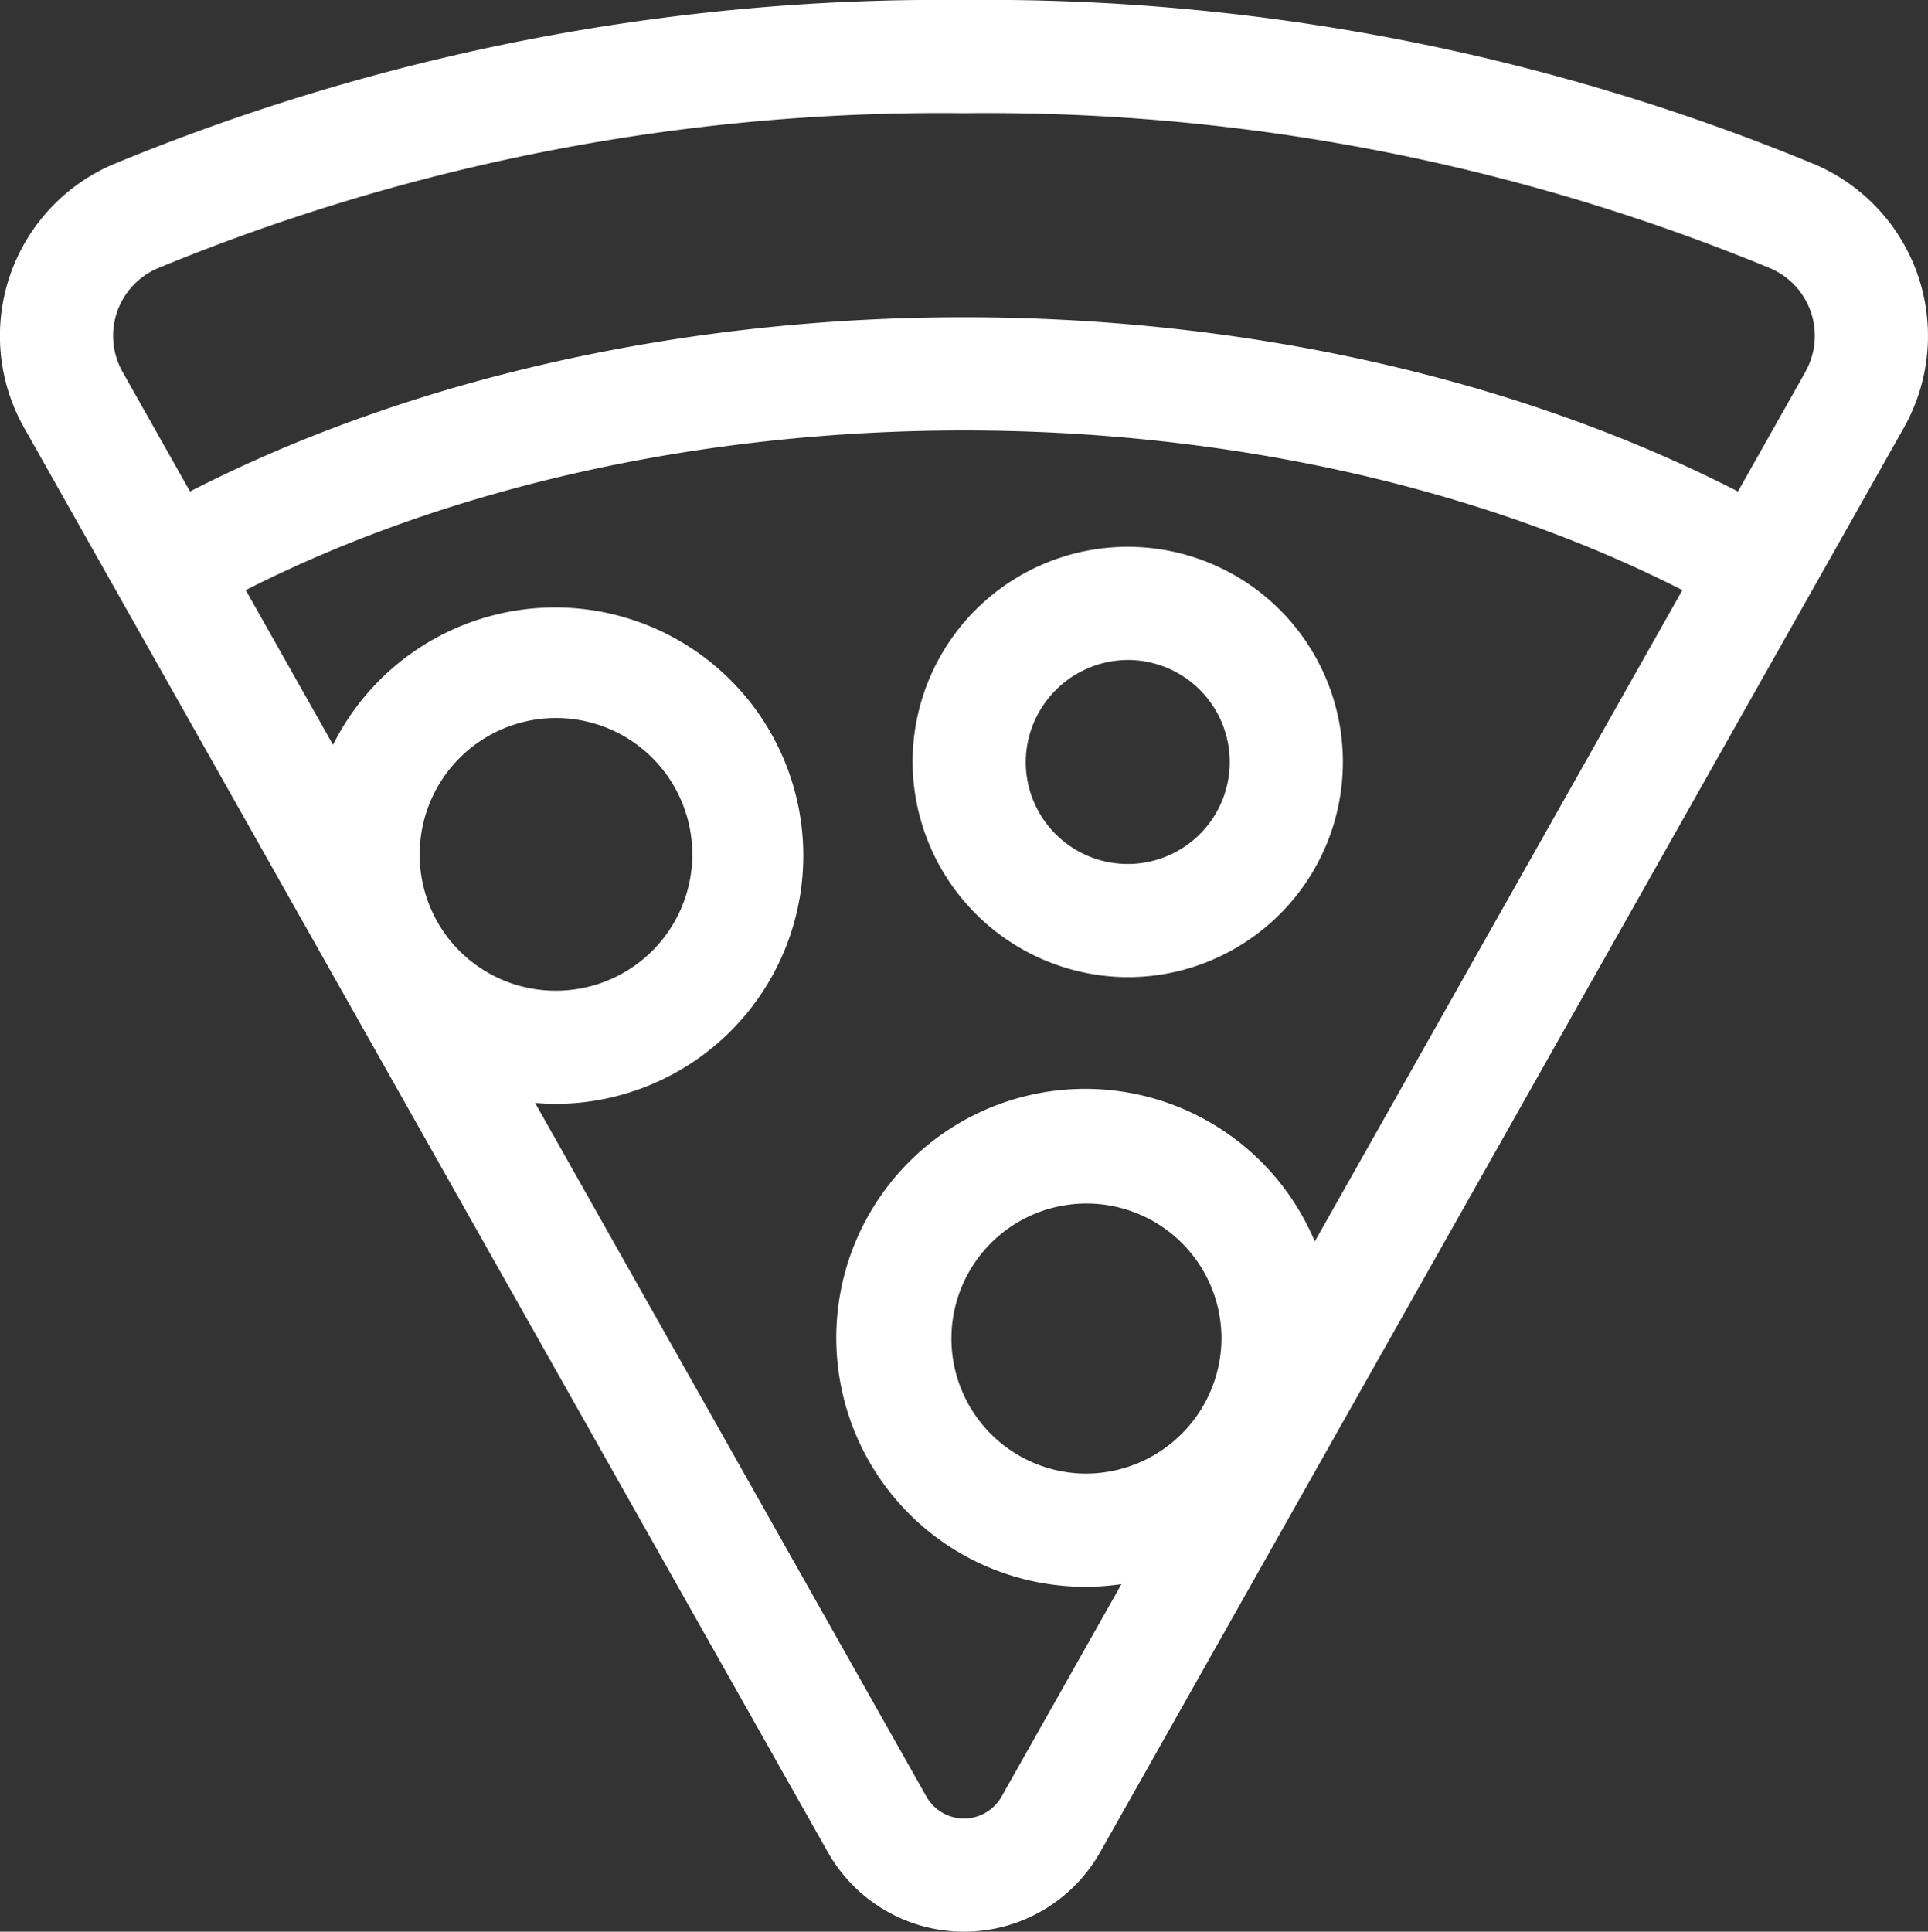
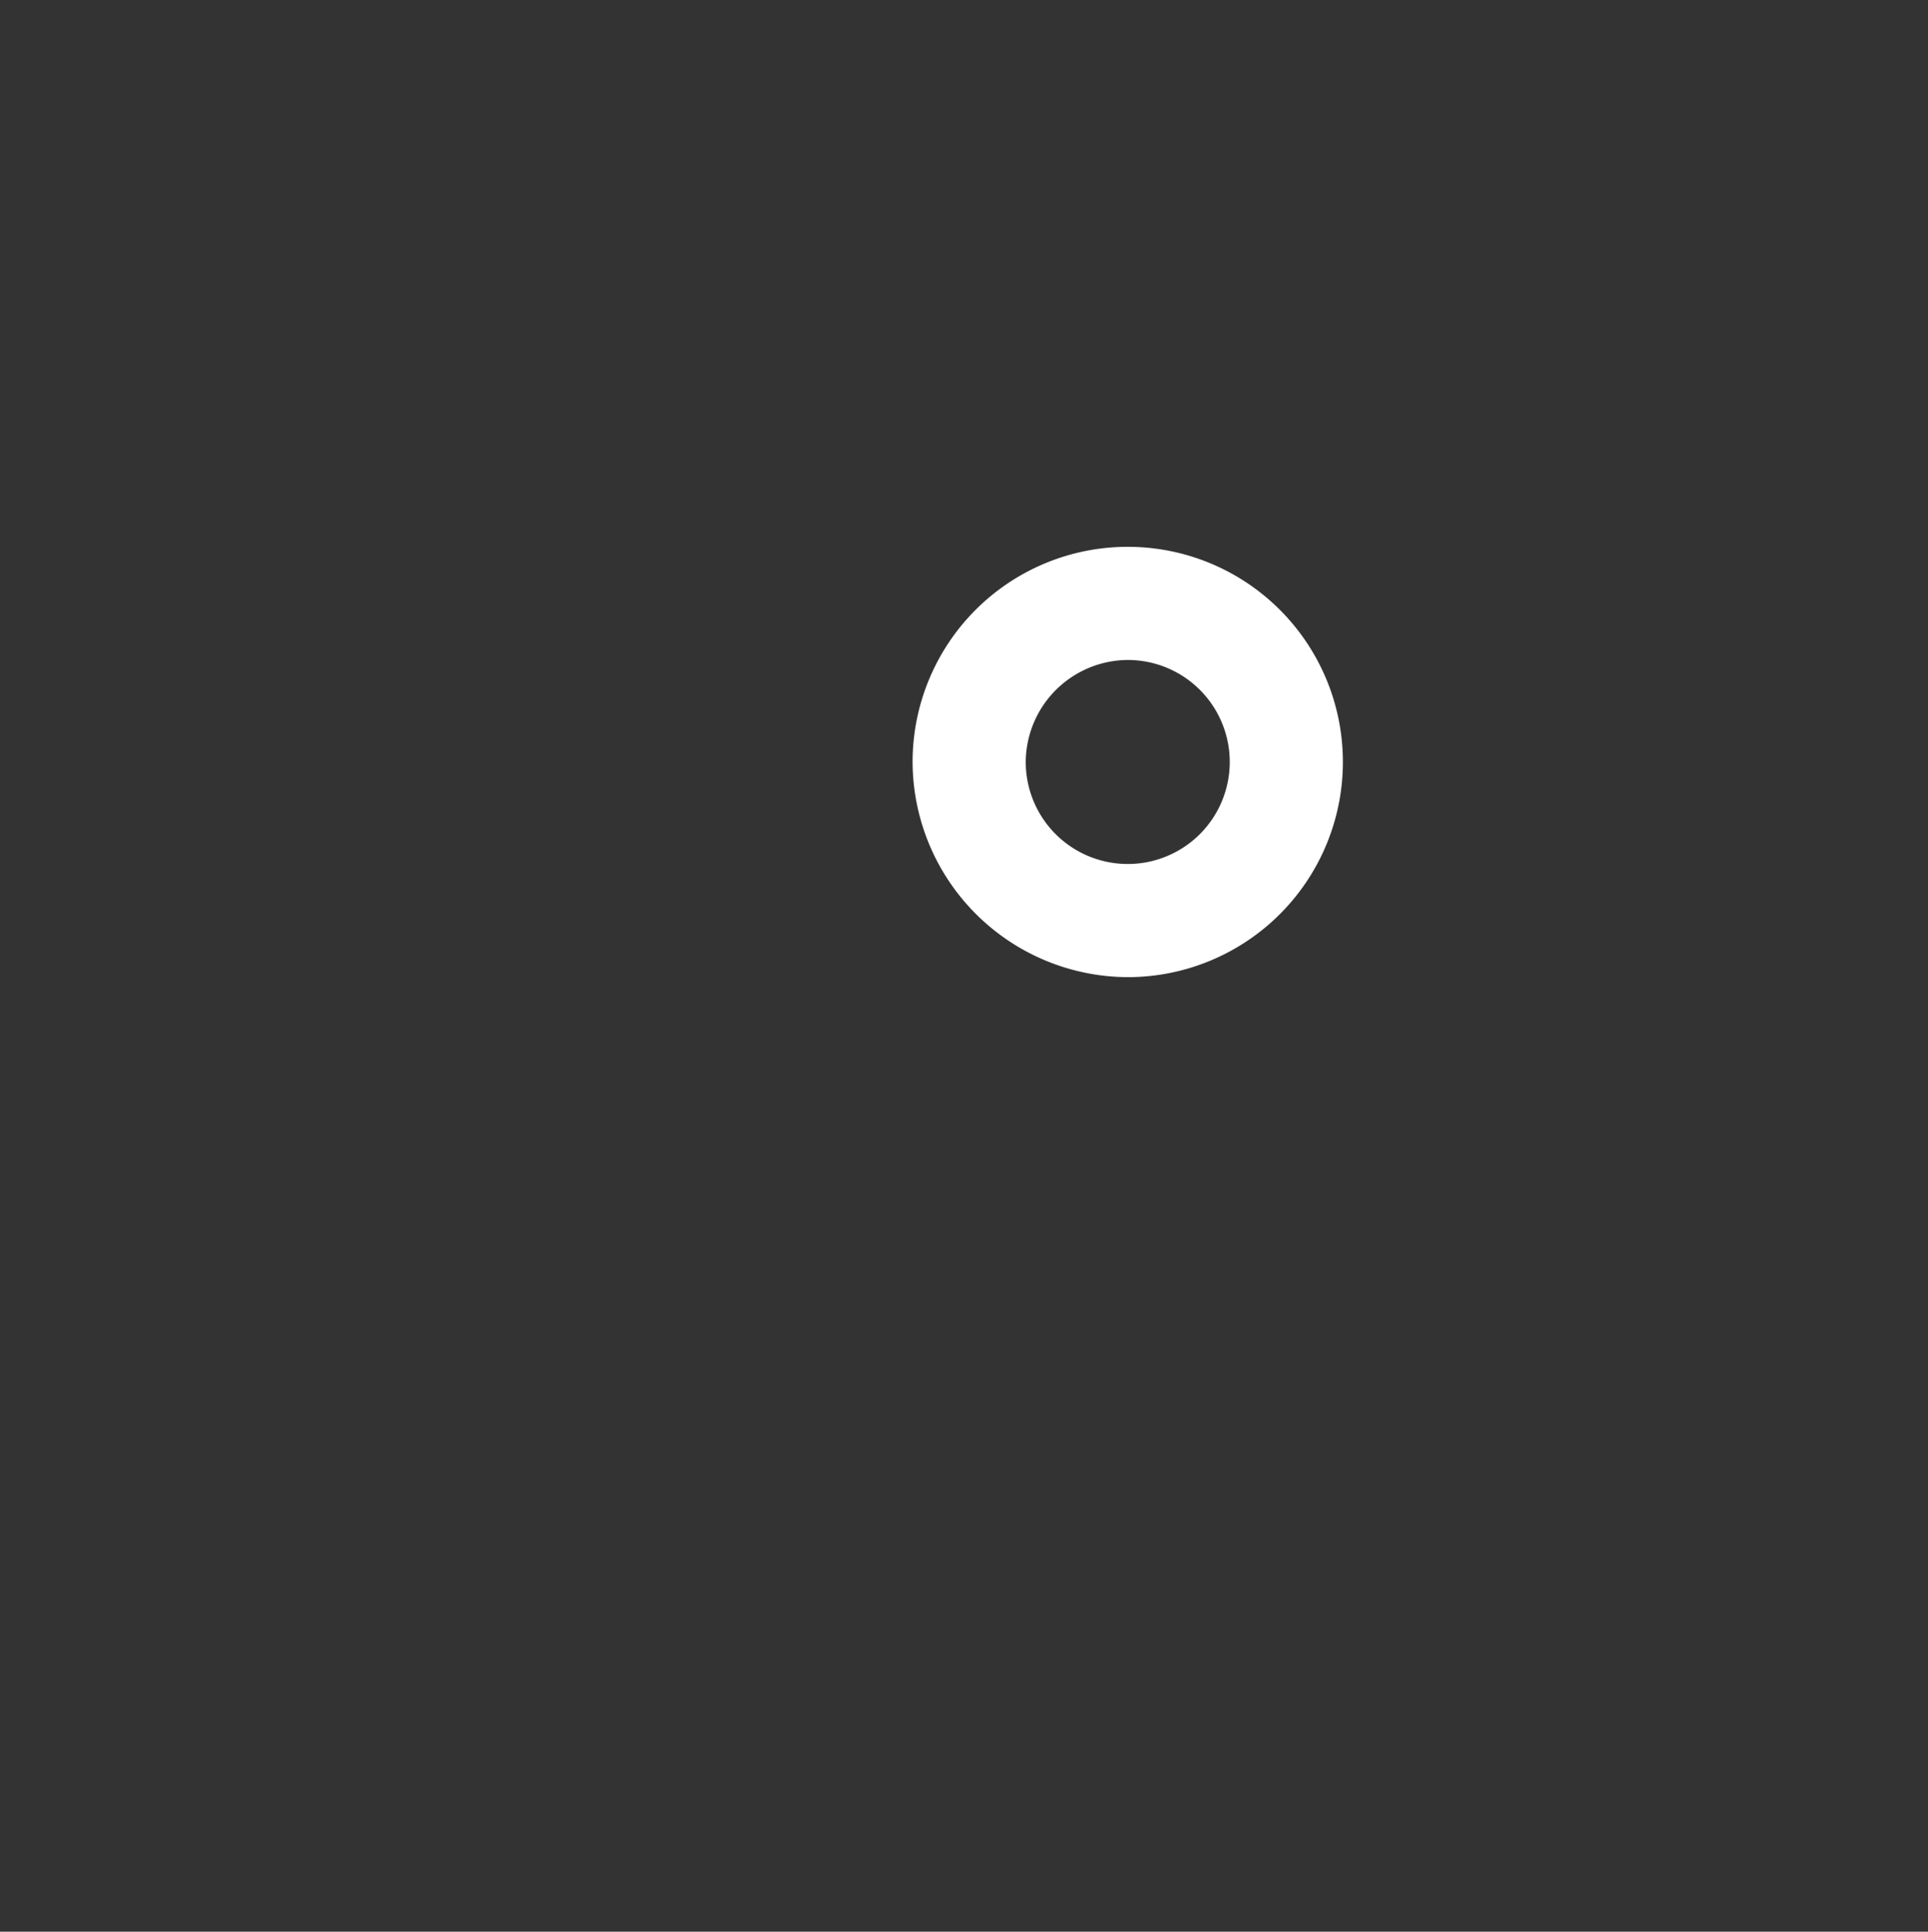
<svg xmlns="http://www.w3.org/2000/svg" width="76.859" height="77" viewBox="0 0 76.859 77">
  <rect x="0" y="0" width="76.859" height="77" fill="#333333" stroke="none" />
  <g id="XMLID_460_" transform="translate(-0.469)">
    <path id="XMLID_22_" d="M250.992,162.087a8.577,8.577,0,1,0-8.619-8.577A8.608,8.608,0,0,0,250.992,162.087Zm0-12.643a4.066,4.066,0,1,1-4.108,4.066A4.091,4.091,0,0,1,250.992,149.444Z" transform="translate(-205.524 -123.136)" fill="#fff" />
-     <path id="XMLID_21_" d="M76.939,11.014a7.442,7.442,0,0,0-4.1-4.452A86.36,86.36,0,0,0,38.9,0,86.362,86.362,0,0,0,4.953,6.562,7.439,7.439,0,0,0,1.429,17.05L33.475,73.84a6.234,6.234,0,0,0,10.847,0L76.367,17.05A7.459,7.459,0,0,0,76.939,11.014ZM17.2,34.107a5.434,5.434,0,1,1,5.433,5.383A5.414,5.414,0,0,1,17.2,34.107ZM43.73,58.74a5.383,5.383,0,1,1,5.433-5.383A5.414,5.414,0,0,1,43.73,58.74Zm9.152-9.252a9.924,9.924,0,1,0-7.707,13.658l-4.783,8.477a1.722,1.722,0,0,1-2.988,0L21.8,43.964c.277.023.557.038.84.038a9.894,9.894,0,1,0-8.895-14.312l-3.48-6.168c8.1-4.114,18.17-6.363,28.636-6.363s20.538,2.248,28.636,6.363ZM72.438,14.833l-2.685,4.758C60.994,15.1,50.137,12.647,38.9,12.647S16.8,15.1,8.043,19.591L5.359,14.833A2.928,2.928,0,0,1,6.742,10.7,81.824,81.824,0,0,1,38.9,4.512,81.826,81.826,0,0,1,71.054,10.7a2.928,2.928,0,0,1,1.383,4.129Z" fill="#fff" />
  </g>
</svg>